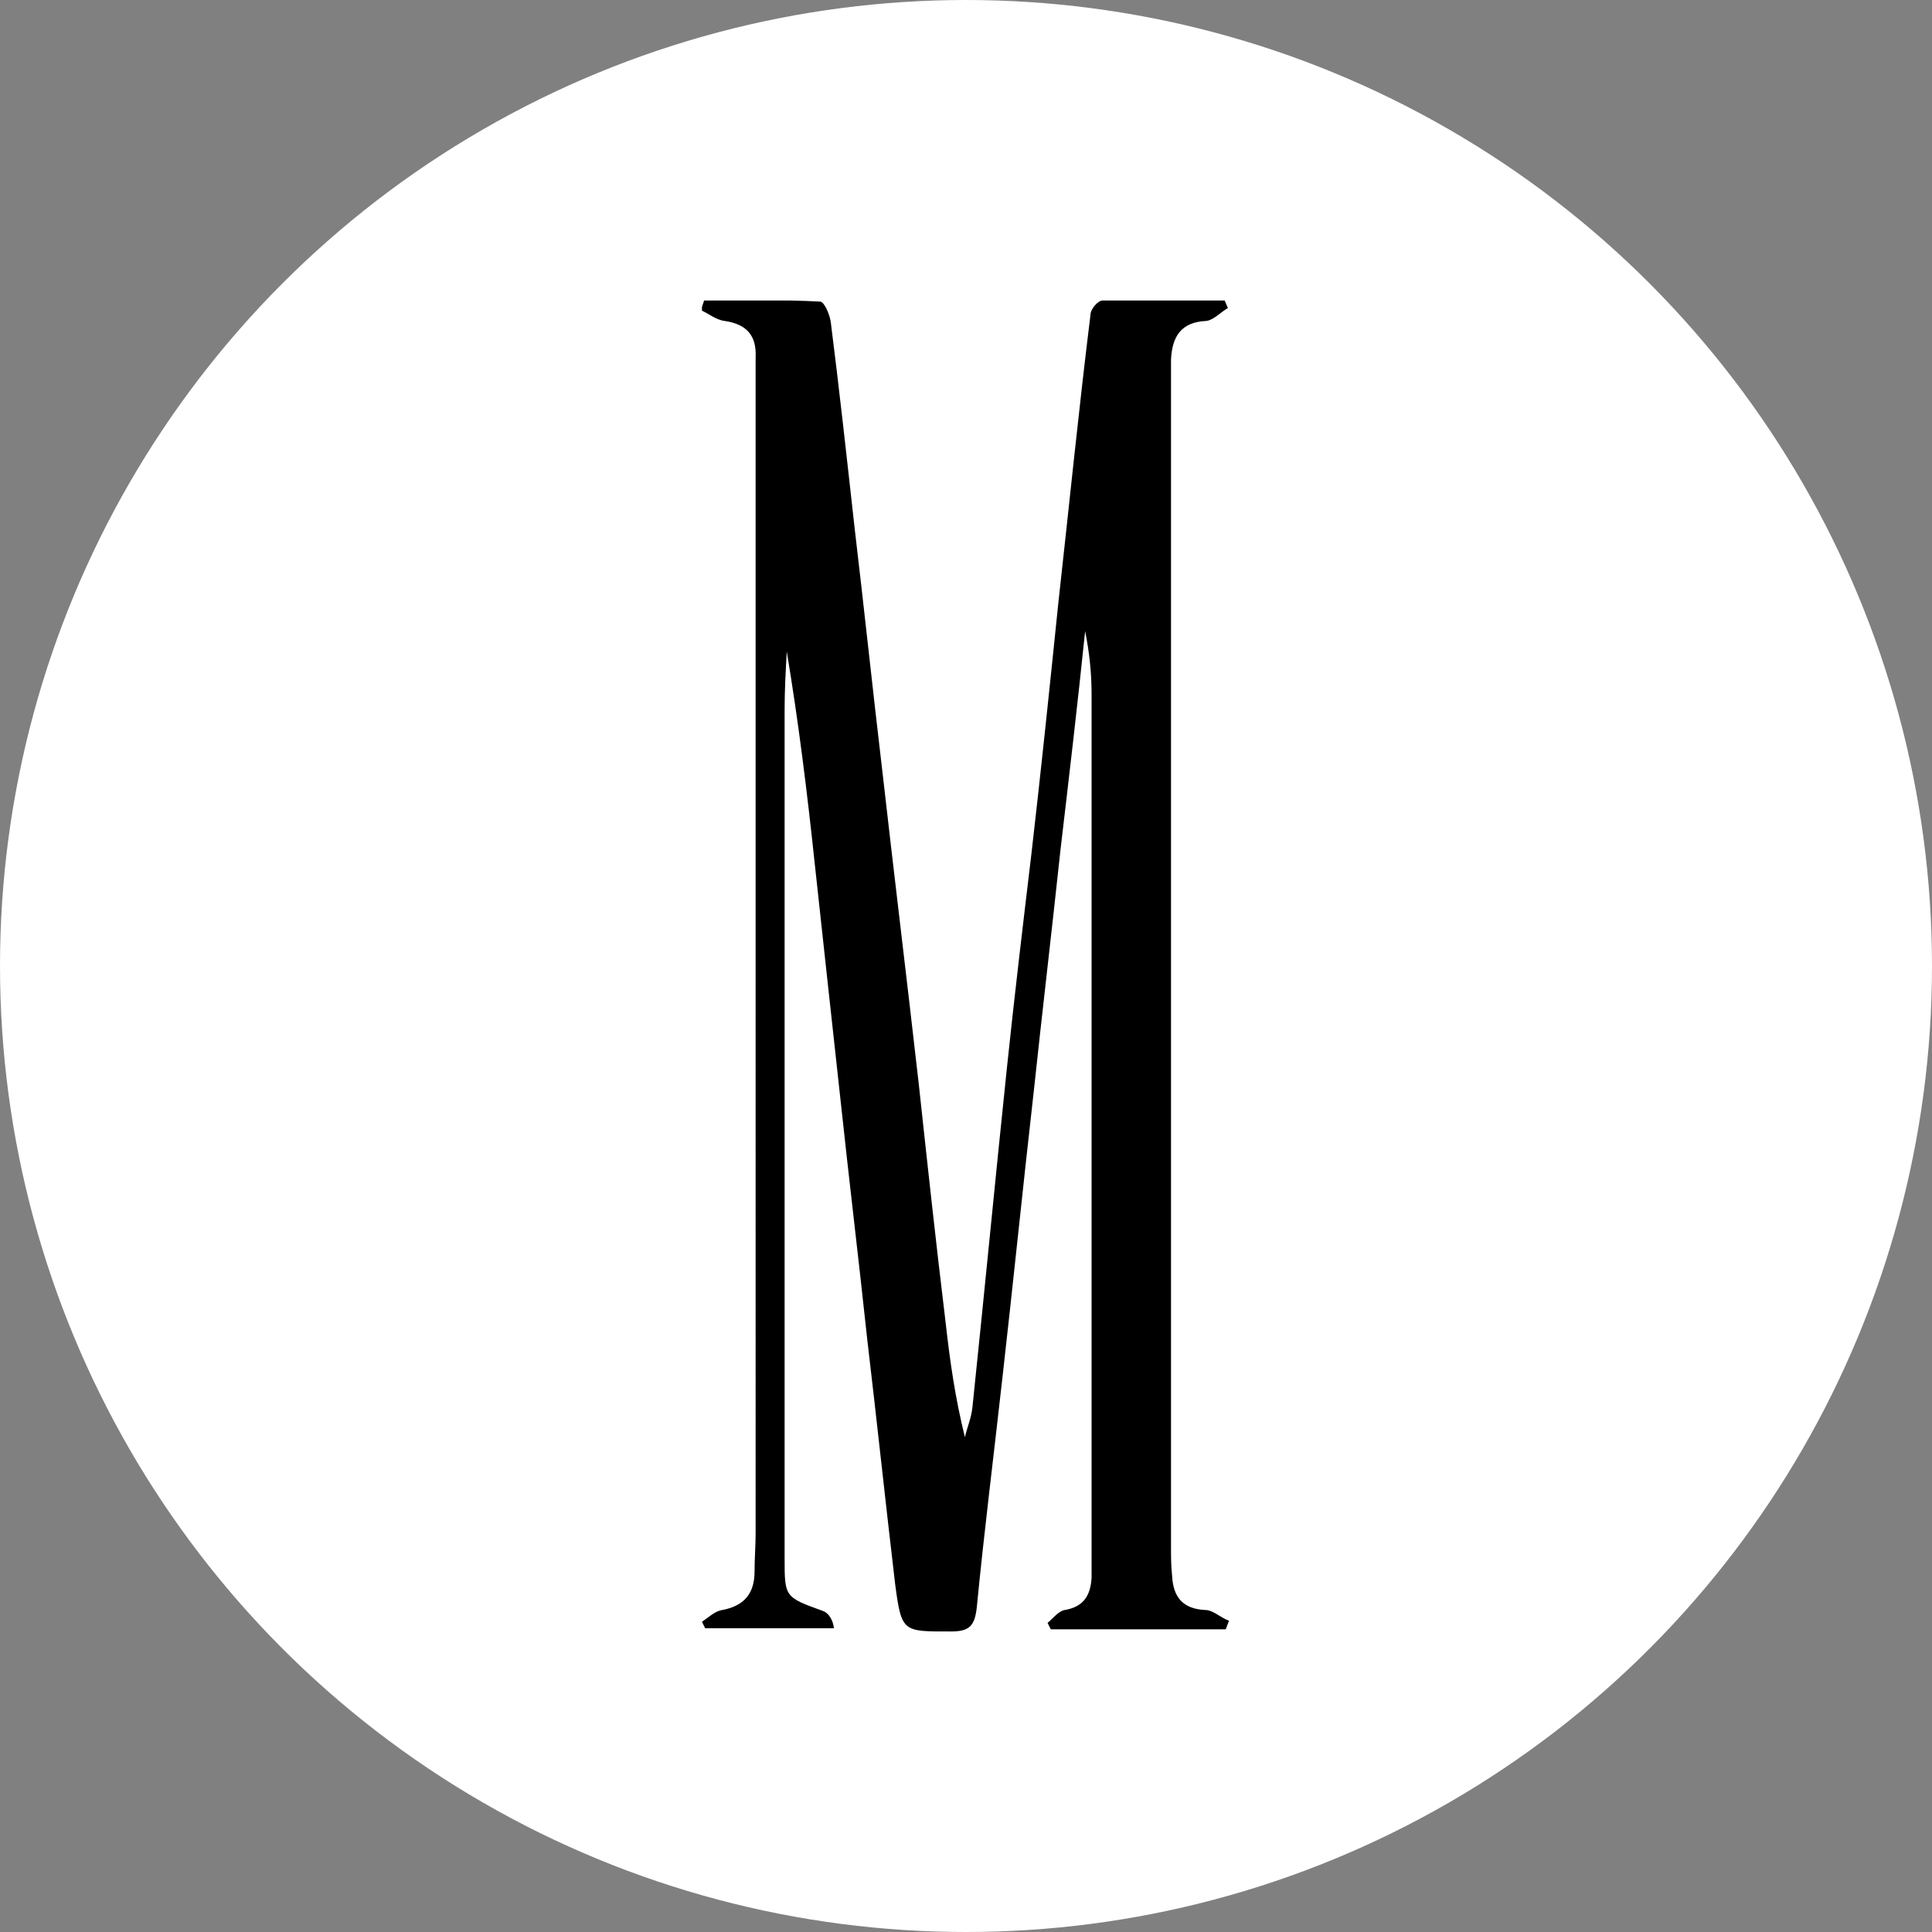
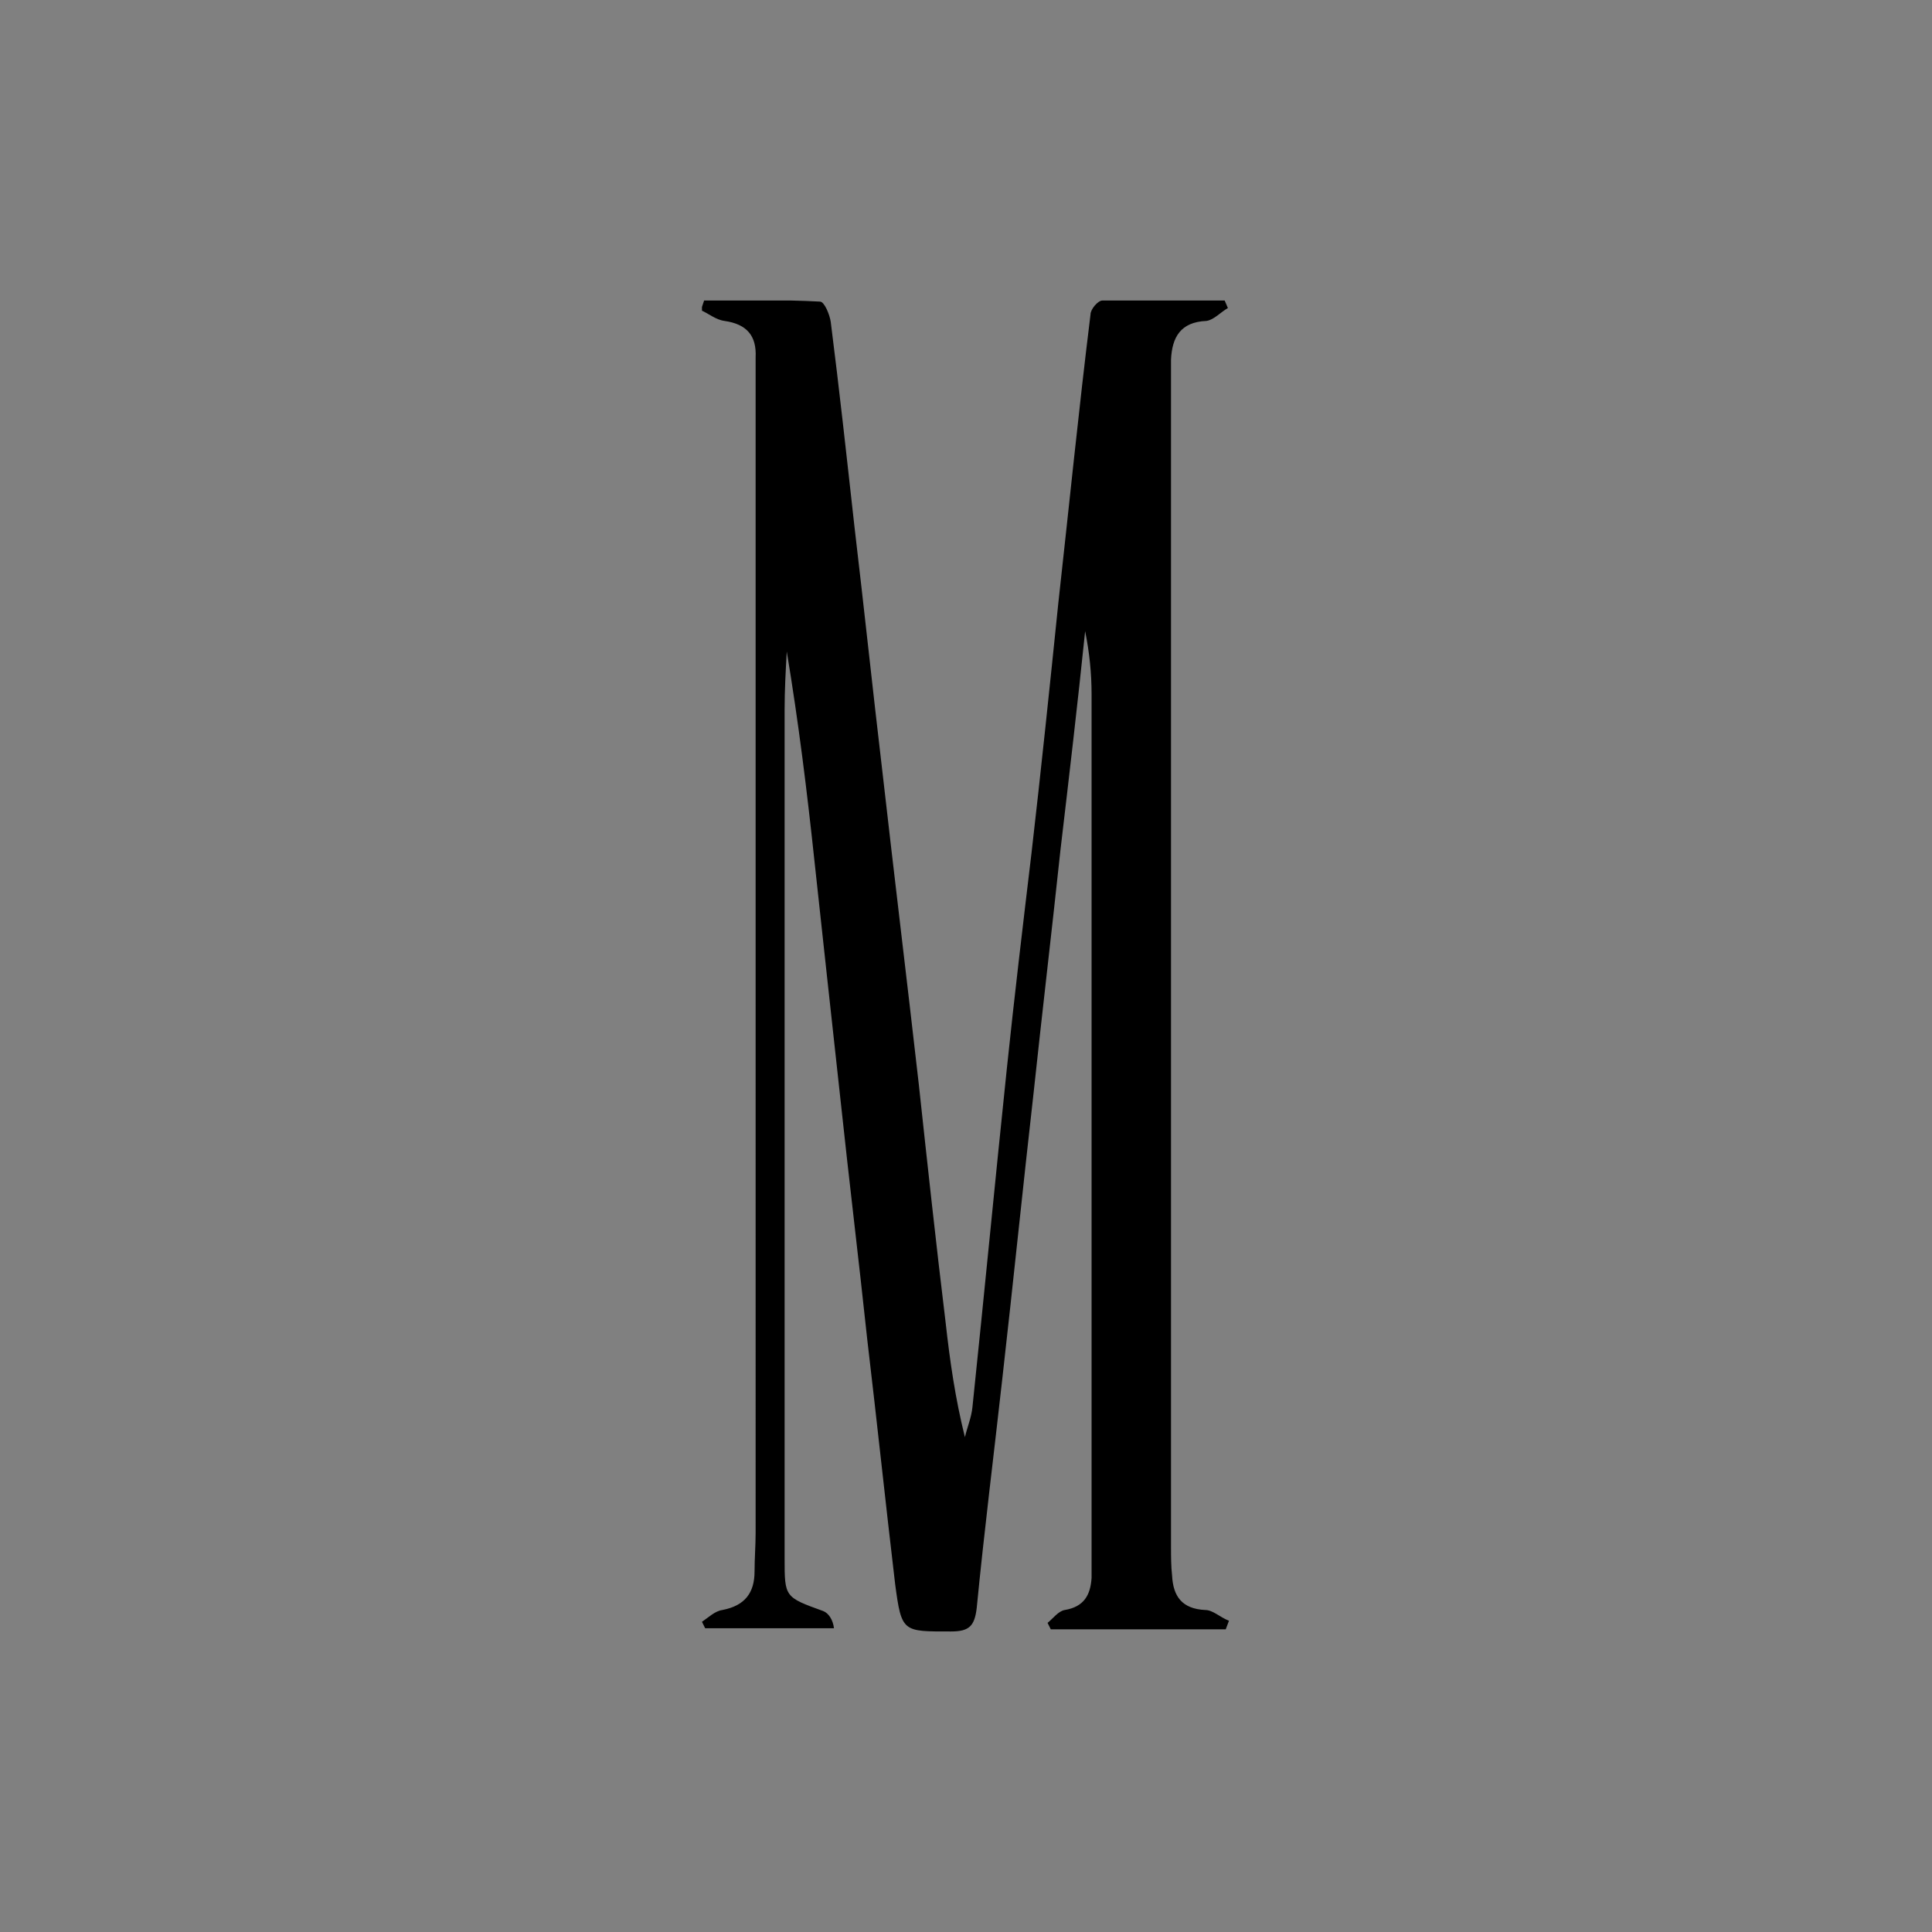
<svg xmlns="http://www.w3.org/2000/svg" xmlns:xlink="http://www.w3.org/1999/xlink" version="1.1" id="Слой_1" x="0px" y="0px" viewBox="0 0 180 180" style="enable-background:new 0 0 180 180;" xml:space="preserve">
  <rect x="0" y="0" width="180" height="180" fill="#808080" stroke="none" />
  <style type="text/css"> .st0{fill:#FFFFFF;} .st1{clip-path:url(#SVGID_2_);} </style>
-   <circle class="st0" cx="90" cy="90" r="90" />
  <g>
    <defs>
      <rect id="SVGID_1_" x="65.4" y="28" width="49.2" height="124" />
    </defs>
    <clipPath id="SVGID_2_">
      <use xlink:href="#SVGID_1_" style="overflow:visible;" />
    </clipPath>
    <path class="st1" d="M114.2,151.8H97.9c-0.1-0.2-0.2-0.4-0.3-0.6c0.5-0.4,1-1.1,1.6-1.2c1.8-0.3,2.4-1.4,2.5-3c0-0.7,0-1.4,0-2.1 V64.7c0-2-0.2-3.9-0.6-5.9c-0.7,6.8-1.5,13.6-2.3,20.4c-0.8,7.5-1.7,15.1-2.5,22.6c-1,8.8-1.9,17.7-2.9,26.5 c-0.8,7.2-1.7,14.3-2.4,21.5c-0.2,1.7-0.7,2.2-2.4,2.2c-4.5,0-4.6,0.1-5.2-4.4c-0.9-7.6-1.7-15.2-2.6-22.8 c-0.8-7.5-1.7-14.9-2.5-22.4c-0.8-7.3-1.6-14.6-2.4-22c-0.7-6.6-1.5-13.1-2.6-19.7c-0.1,1.8-0.2,3.6-0.2,5.4v79.1 c0,3.6,0,3.6,3.6,4.9c0.5,0.2,0.9,0.8,1,1.6H65.7c-0.1-0.2-0.2-0.4-0.3-0.6c0.6-0.4,1.2-1,1.9-1.1c2.1-0.4,3-1.6,3-3.6 c0-1.2,0.1-2.4,0.1-3.6V35.1c0-0.6,0-1.2,0-1.8c0.1-2-0.8-3.1-2.9-3.4c-0.8-0.1-1.5-0.7-2.2-1c0.1-0.3,0.2-0.6,0.3-0.9 c3.6,0,7.2-0.1,10.8,0.1c0.4,0,0.9,1.2,1,1.9c0.8,6.3,1.5,12.7,2.2,19c0.9,7.6,1.7,15.2,2.6,22.8c1.1,9.7,2.3,19.5,3.4,29.2 c0.8,7.4,1.6,14.8,2.5,22.2c0.4,3.6,0.9,7.1,1.8,10.7c0.2-0.9,0.6-1.8,0.7-2.8c1.1-10.5,2.1-21,3.2-31.5c0.7-6.7,1.5-13.4,2.3-20.1 c0.9-7.8,1.7-15.5,2.5-23.3c1-9,1.9-18,3-26.9c0-0.5,0.7-1.3,1.1-1.3c3.8-0.1,7.6,0,11.4,0l0.3,0.7c-0.7,0.4-1.3,1.1-2,1.2 c-2.4,0.1-3.2,1.5-3.3,3.6c0,0.8,0,1.7,0,2.5v108.1c0,0.9,0,1.8,0.1,2.7c0.1,1.9,0.9,3.1,3.1,3.2c0.7,0,1.4,0.7,2.2,1L114.2,151.8 L114.2,151.8L114.2,151.8z" />
  </g>
</svg>